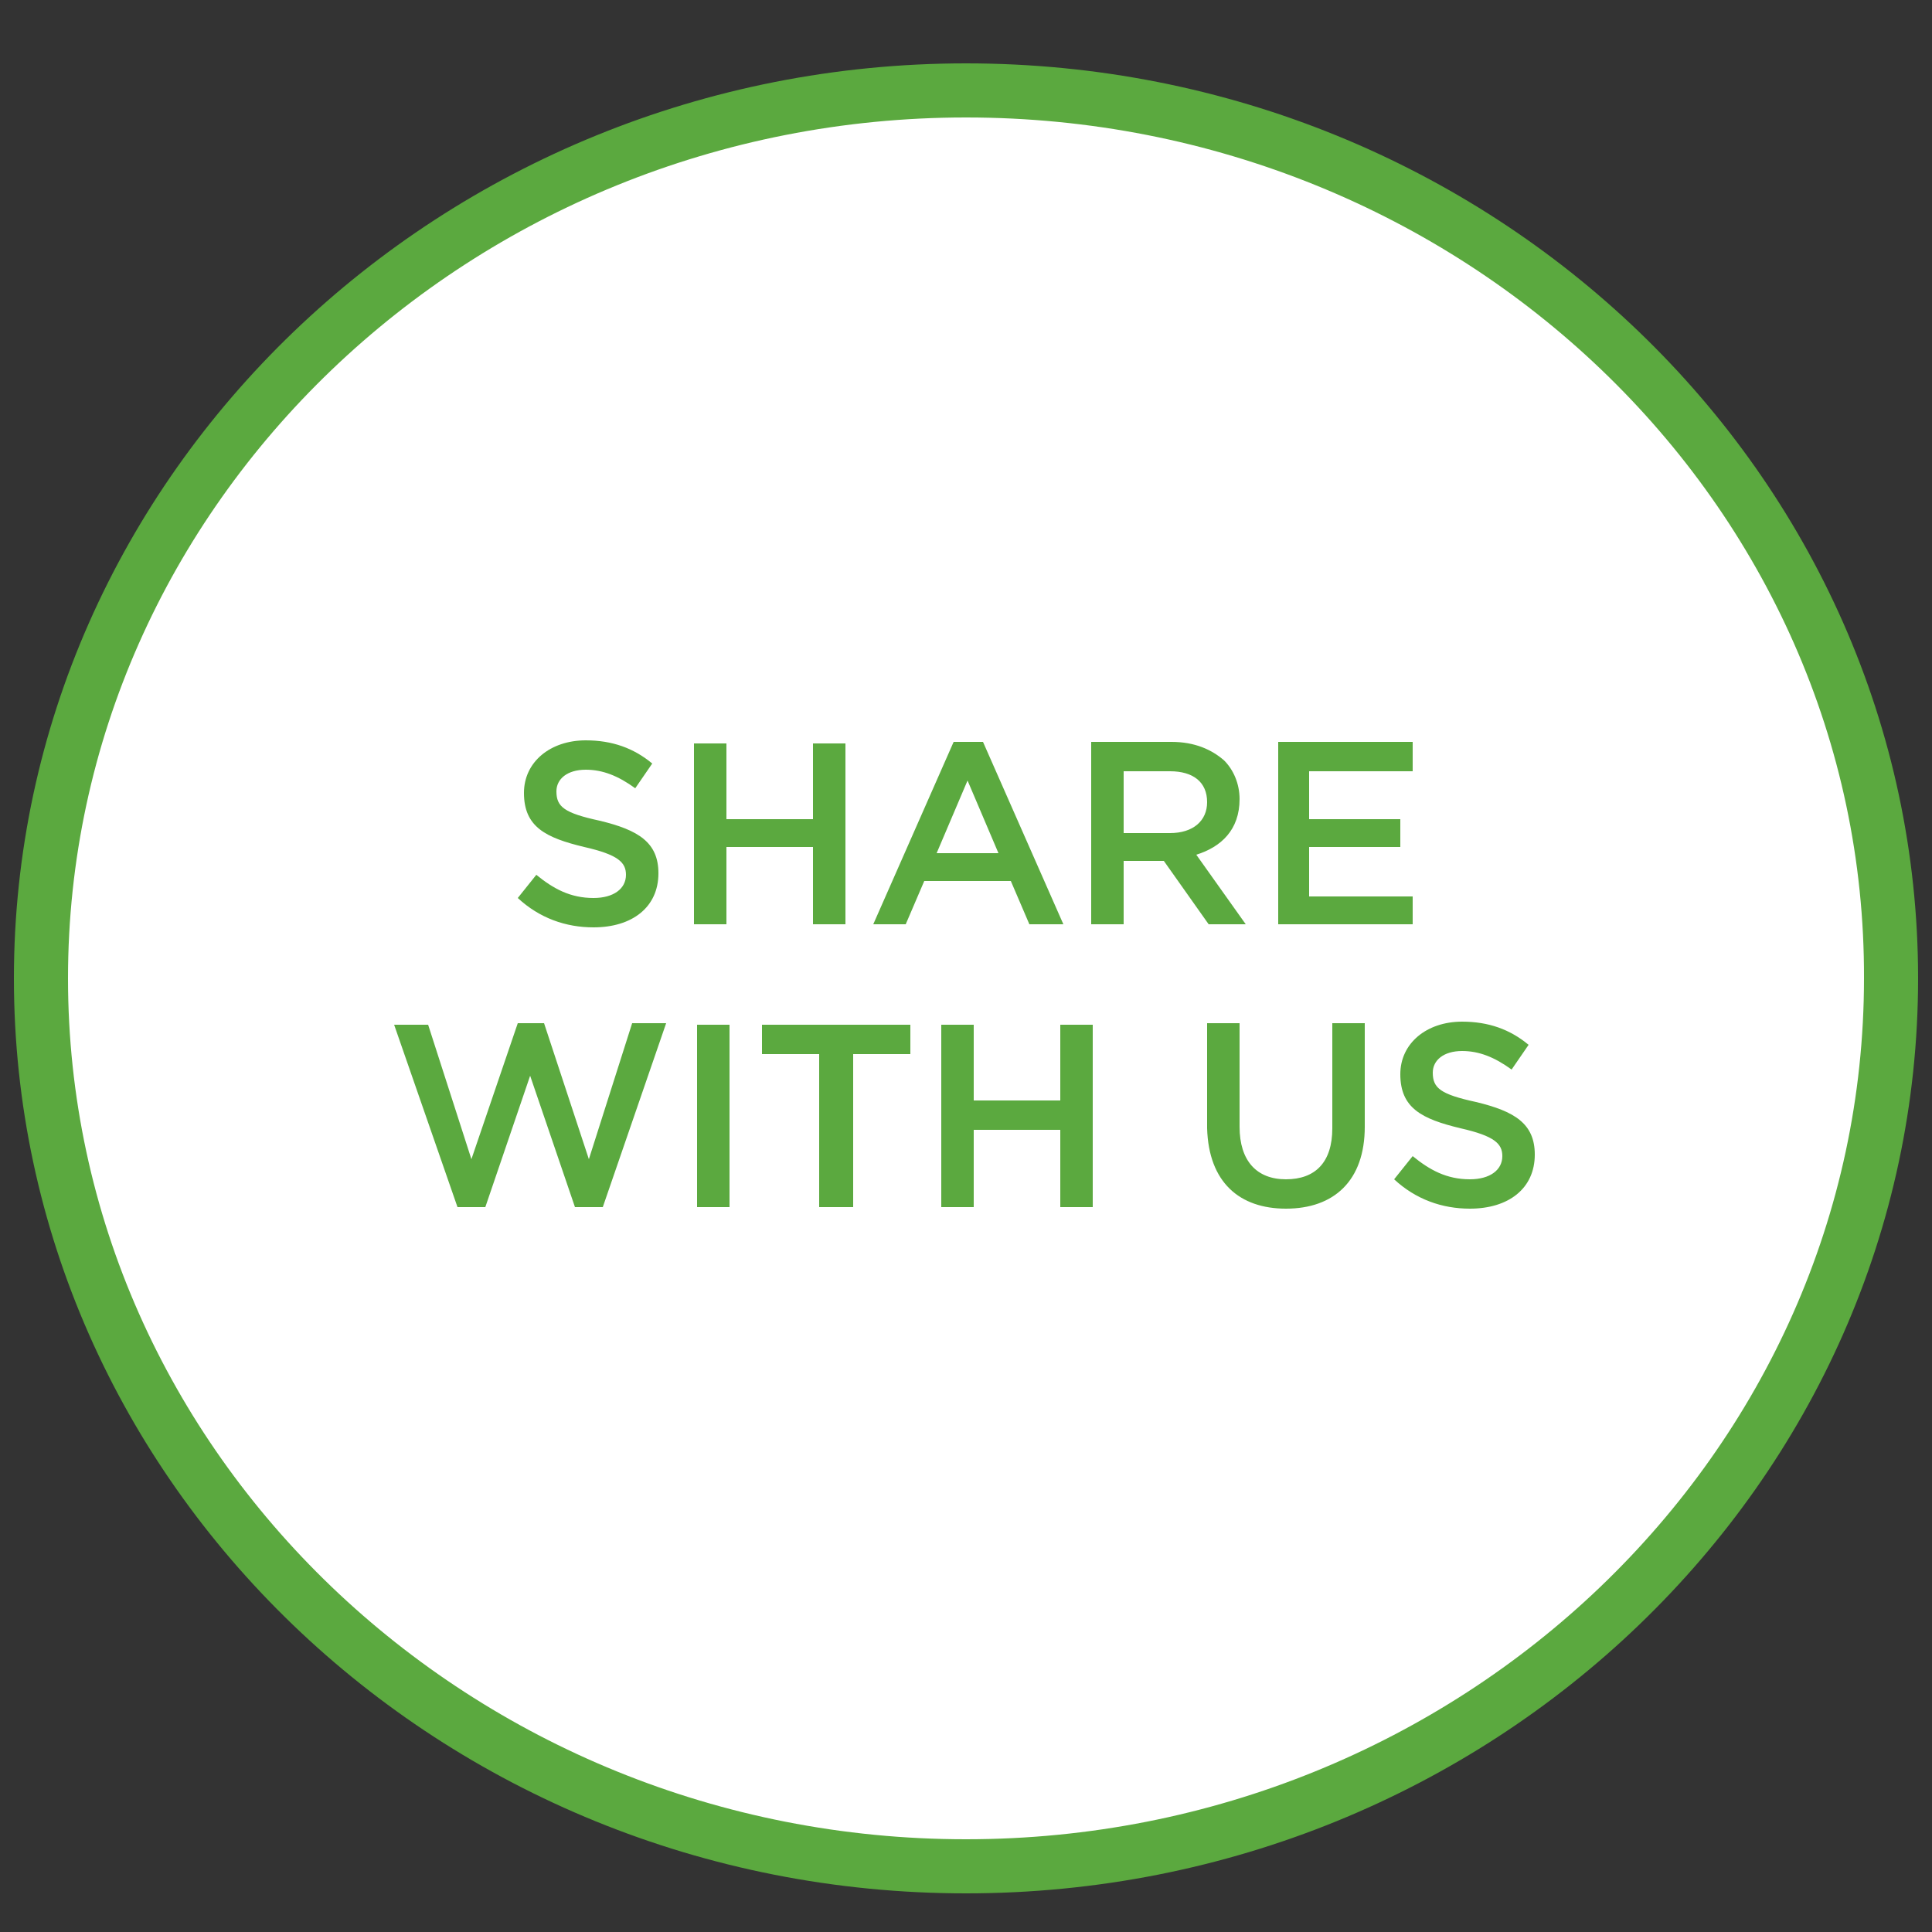
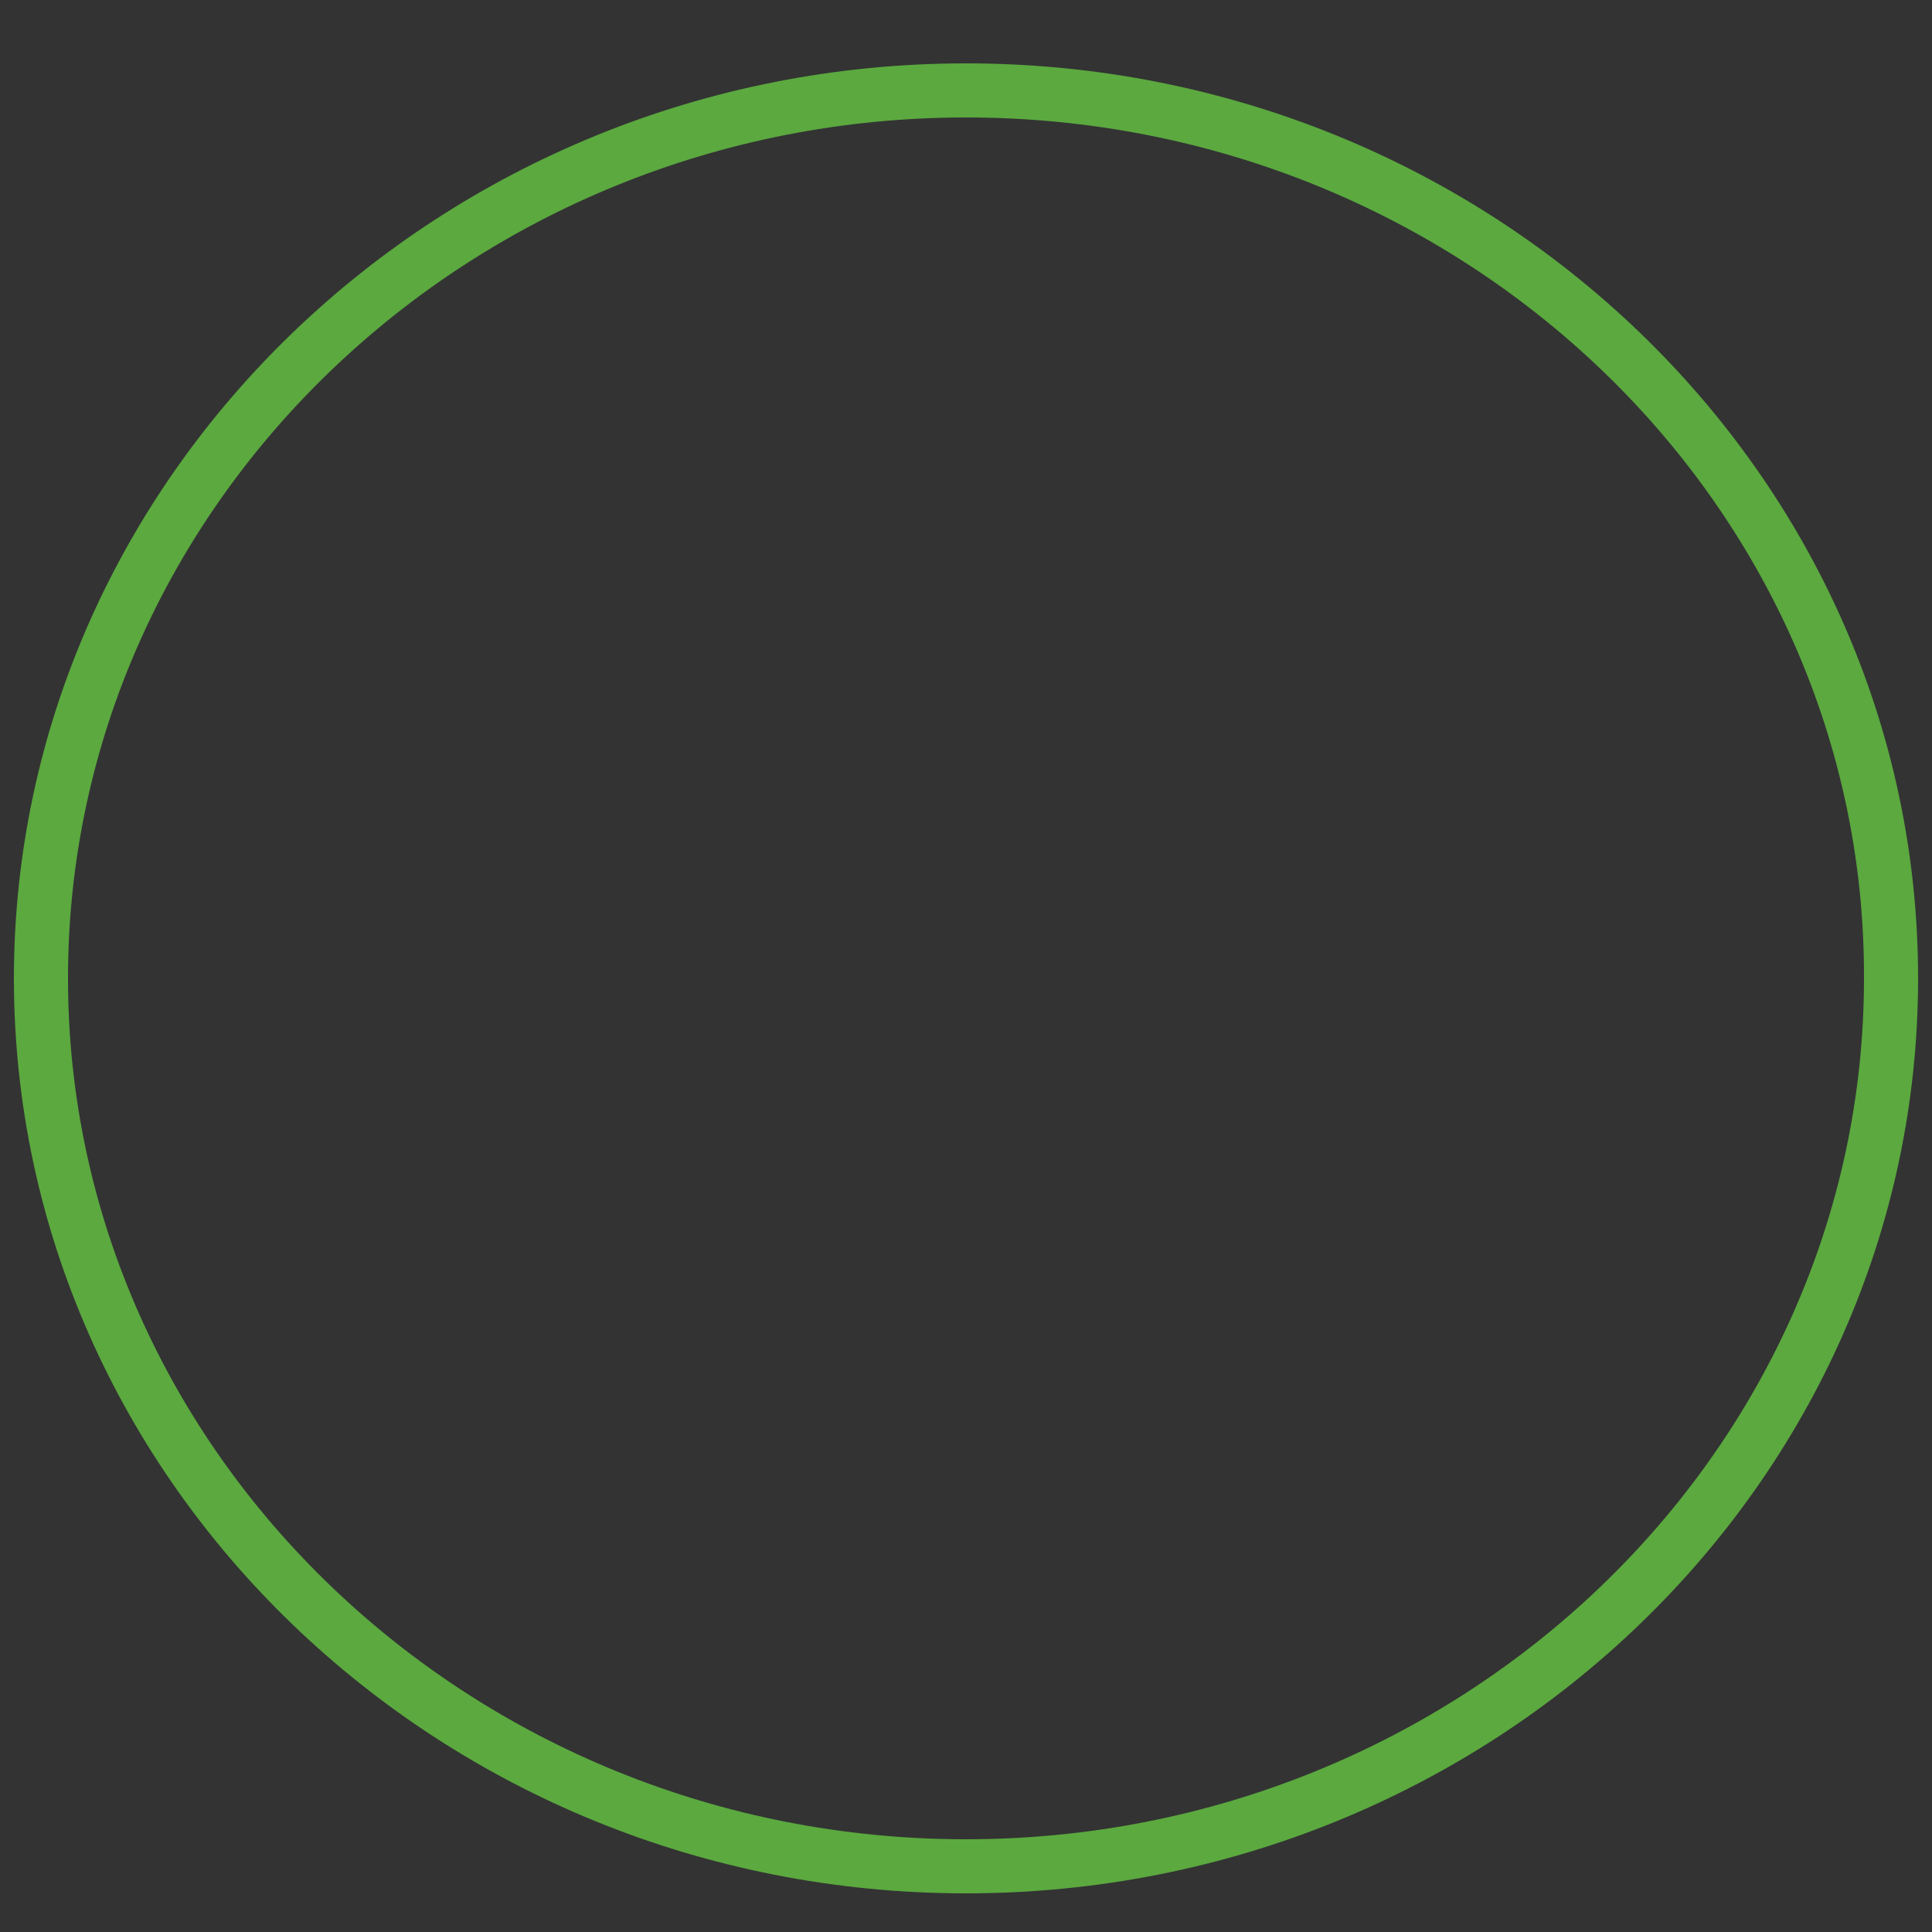
<svg xmlns="http://www.w3.org/2000/svg" xmlns:xlink="http://www.w3.org/1999/xlink" version="1.1" id="Layer_1" x="0px" y="0px" viewBox="0 0 125 125" enable-background="new 0 0 125 125" xml:space="preserve">
  <rect x="0" y="0" width="125" height="125" fill="#333333" stroke="none" />
  <g>
    <defs>
      <rect id="SVGID_1_" x="0.9" y="4.1" width="123.3" height="118.4" />
    </defs>
    <clipPath id="SVGID_2_">
      <use xlink:href="#SVGID_1_" overflow="visible" />
    </clipPath>
-     <path clip-path="url(#SVGID_2_)" fill="#FFFFFF" d="M62.5,120.8c33.1,0,59.9-25.7,59.9-57.4c0-31.7-26.8-57.4-59.9-57.4   S2.7,31.6,2.7,63.3C2.7,95,29.5,120.8,62.5,120.8" />
    <path clip-path="url(#SVGID_2_)" fill="#5BA93F" d="M62.5,122.5c-34,0-61.6-26.6-61.6-59.2S28.6,4.1,62.5,4.1   c34,0,61.6,26.6,61.6,59.2S96.5,122.5,62.5,122.5z M62.5,7.6c-32,0-58.1,25-58.1,55.7C4.4,94,30.5,119,62.5,119   c32,0,58.1-25,58.1-55.7C120.7,32.6,94.6,7.6,62.5,7.6z" />
-     <path clip-path="url(#SVGID_2_)" fill="#5BA93F" d="M95.1,78.2c2.5,0,4.2-1.3,4.2-3.5v0c0-2-1.3-2.8-3.8-3.4   c-2.3-0.5-2.8-0.9-2.8-1.9v0c0-0.8,0.7-1.4,1.9-1.4c1.1,0,2.1,0.4,3.2,1.2l1.1-1.6c-1.2-1-2.6-1.5-4.3-1.5c-2.3,0-4,1.4-4,3.4v0   c0,2.2,1.4,2.9,3.9,3.5c2.2,0.5,2.7,1,2.7,1.8v0c0,0.9-0.8,1.5-2.1,1.5c-1.5,0-2.6-0.6-3.7-1.5l-1.2,1.5   C91.6,77.6,93.3,78.2,95.1,78.2 M83.2,78.2c3.1,0,5.1-1.8,5.1-5.3v-6.7h-2.1v6.8c0,2.2-1.1,3.3-3,3.3c-1.9,0-3-1.2-3-3.4v-6.7h-2.1   v6.8C78.2,76.5,80.2,78.2,83.2,78.2 M60.9,78.1H63v-5h5.6v5h2.1V66.3h-2.1v4.9H63v-4.9h-2.1V78.1z M53.1,78.1h2.1v-9.9h3.7v-1.9   h-9.6v1.9h3.7V78.1z M45.1,78.1h2.1V66.3h-2.1V78.1z M29.6,78.1h1.8l2.9-8.5l2.9,8.5H39l4.1-11.9h-2.2L38.1,75l-2.9-8.8h-1.7   L30.5,75l-2.8-8.7h-2.2L29.6,78.1z" />
-     <path clip-path="url(#SVGID_2_)" fill="#5BA93F" d="M82.6,59.8h8.8V58h-6.7v-3.2h5.9V53h-5.9v-3.1h6.7v-1.9h-8.7V59.8z M72.7,53.9   v-4h3c1.5,0,2.4,0.7,2.4,2v0c0,1.2-0.9,2-2.4,2H72.7z M70.6,59.8h2.1v-4.1h2.6h0l2.9,4.1h2.4l-3.2-4.5c1.6-0.5,2.8-1.6,2.8-3.6v0   c0-1-0.4-1.9-1-2.5c-0.8-0.7-1.9-1.2-3.4-1.2h-5.2V59.8z M60.6,55.2l2-4.7l2,4.7H60.6z M56.5,59.8h2.1l1.2-2.8h5.6l1.2,2.8h2.2   L63.6,48h-1.9L56.5,59.8z M44.9,59.8h2.1v-5h5.6v5h2.1V48.1h-2.1V53h-5.6v-4.9h-2.1V59.8z M38.4,60c2.5,0,4.2-1.3,4.2-3.5v0   c0-2-1.3-2.8-3.8-3.4c-2.3-0.5-2.8-0.9-2.8-1.9v0c0-0.8,0.7-1.4,1.9-1.4c1.1,0,2.1,0.4,3.2,1.2l1.1-1.6c-1.2-1-2.6-1.5-4.3-1.5   c-2.3,0-4,1.4-4,3.4v0c0,2.2,1.4,2.9,3.9,3.5c2.2,0.5,2.7,1,2.7,1.8v0c0,0.9-0.8,1.5-2.1,1.5c-1.5,0-2.6-0.6-3.7-1.5l-1.2,1.5   C34.9,59.4,36.6,60,38.4,60" />
  </g>
</svg>